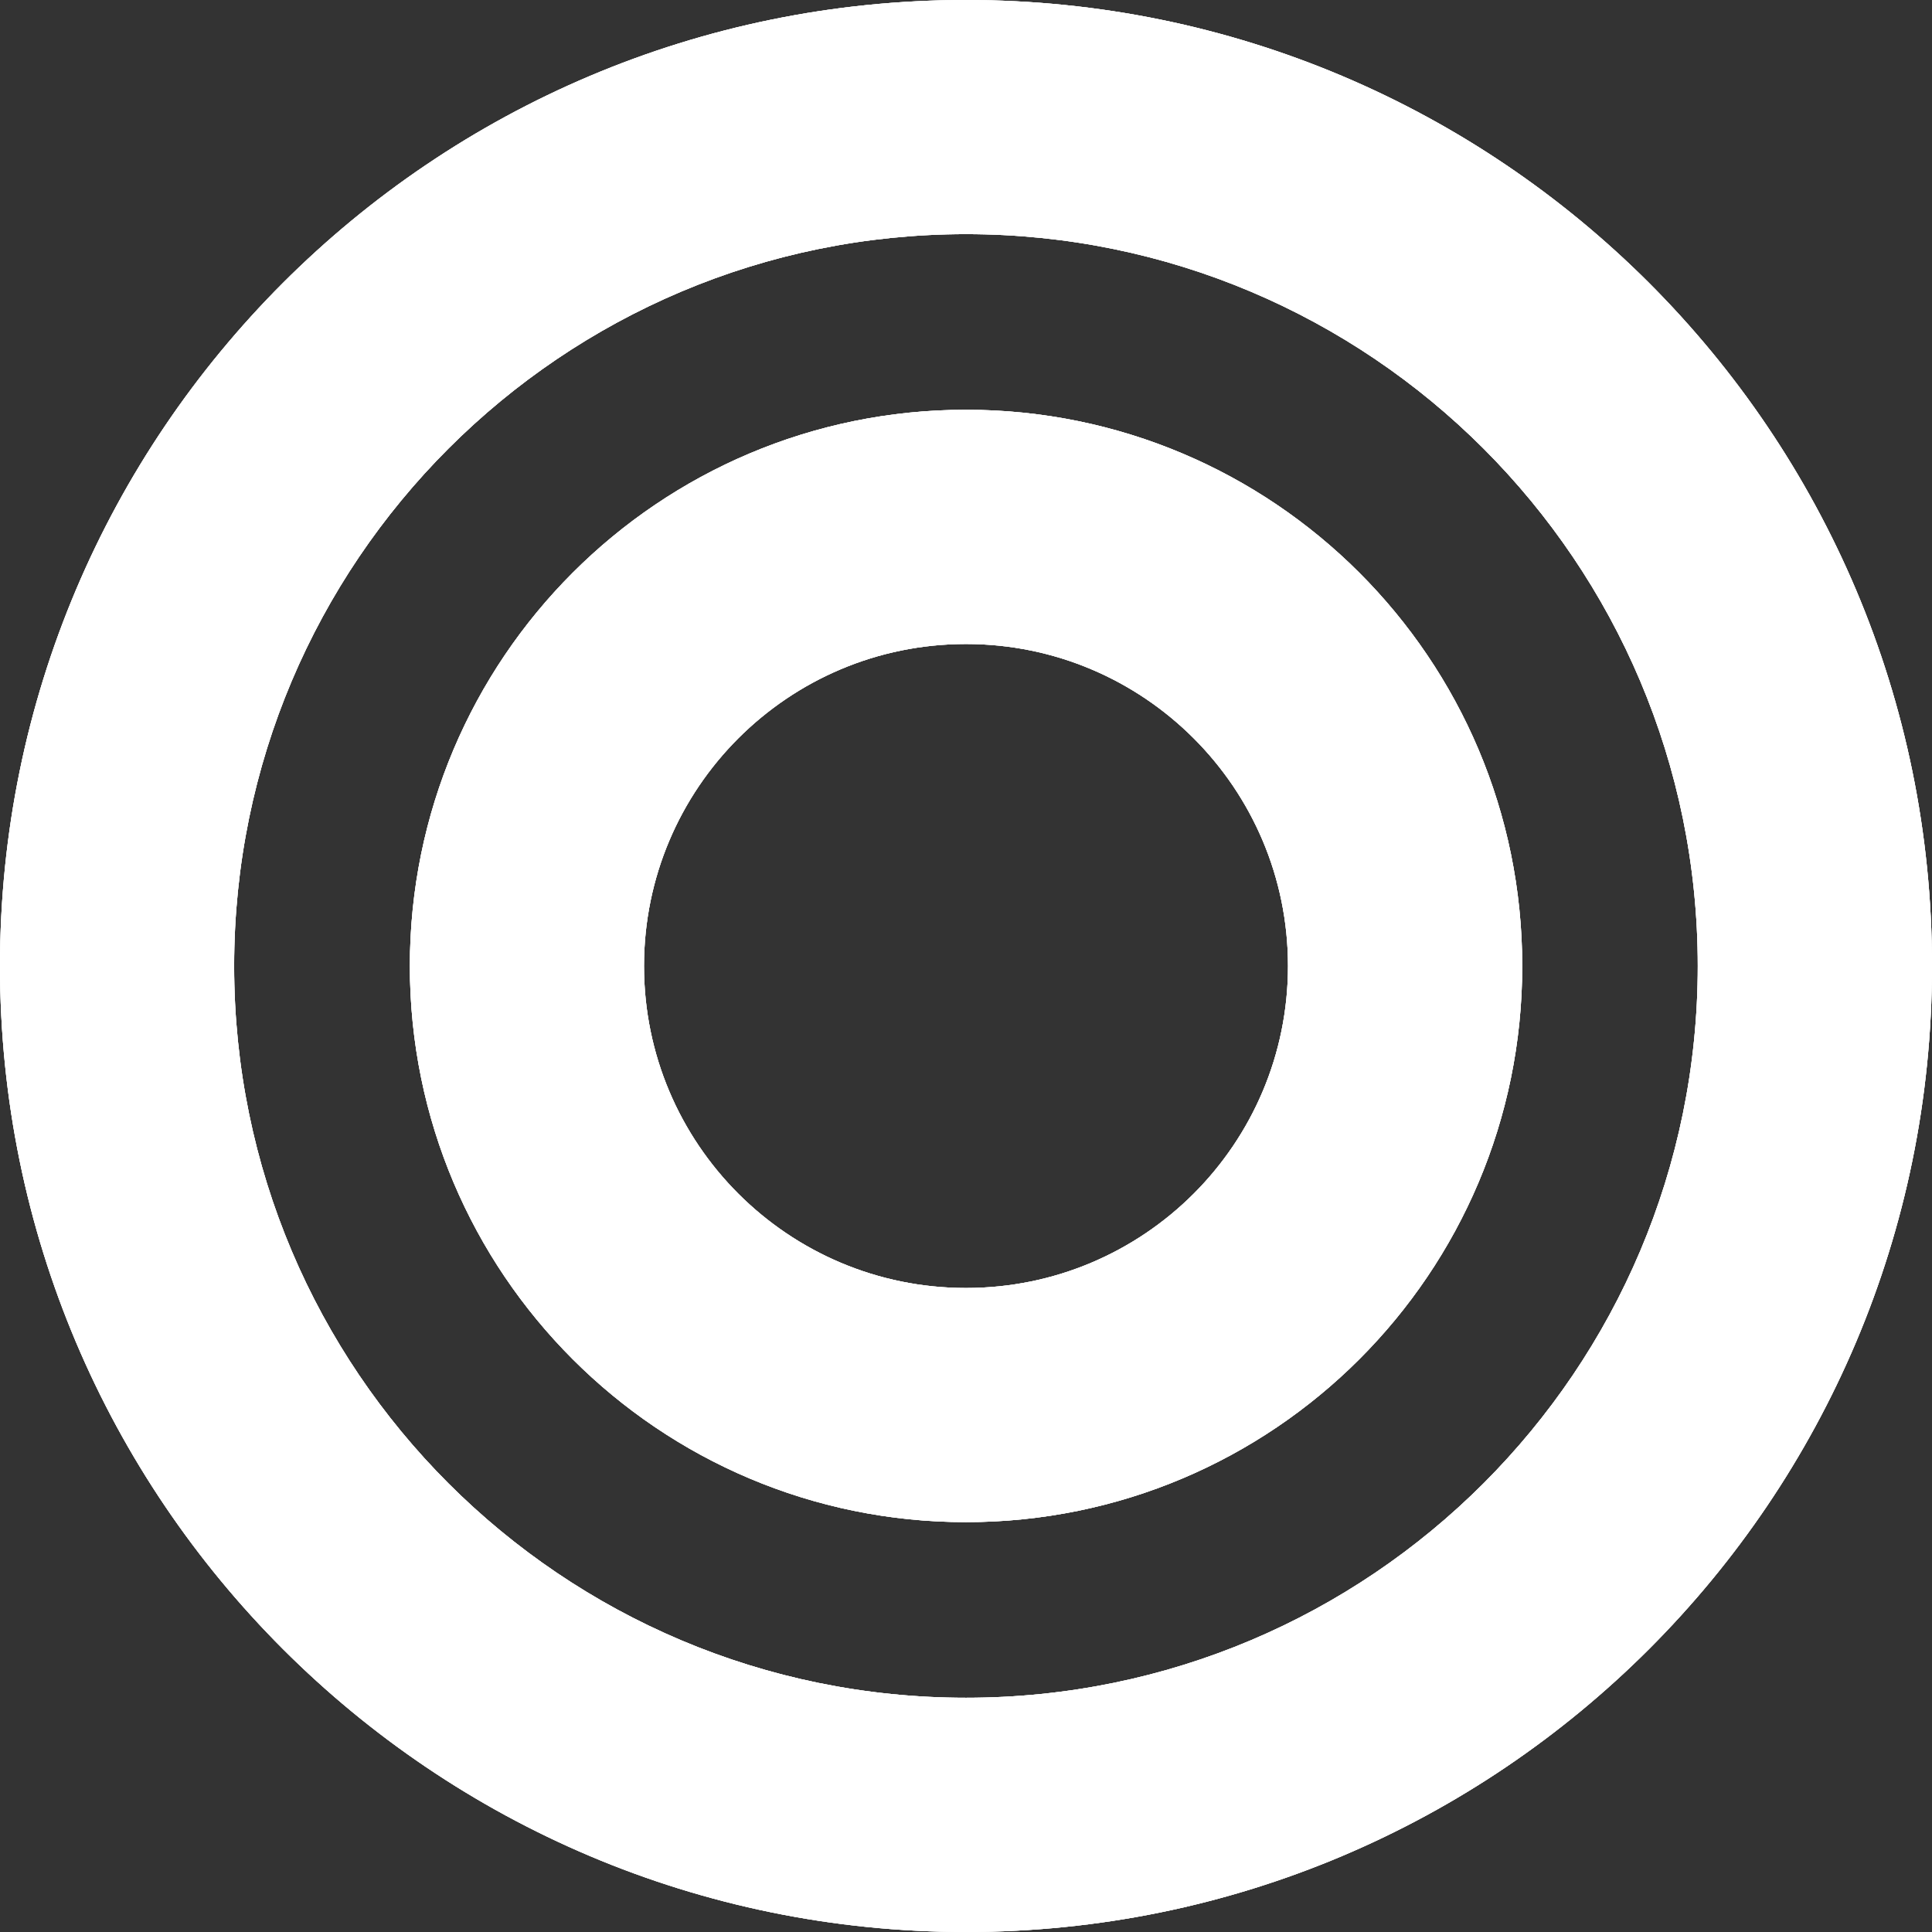
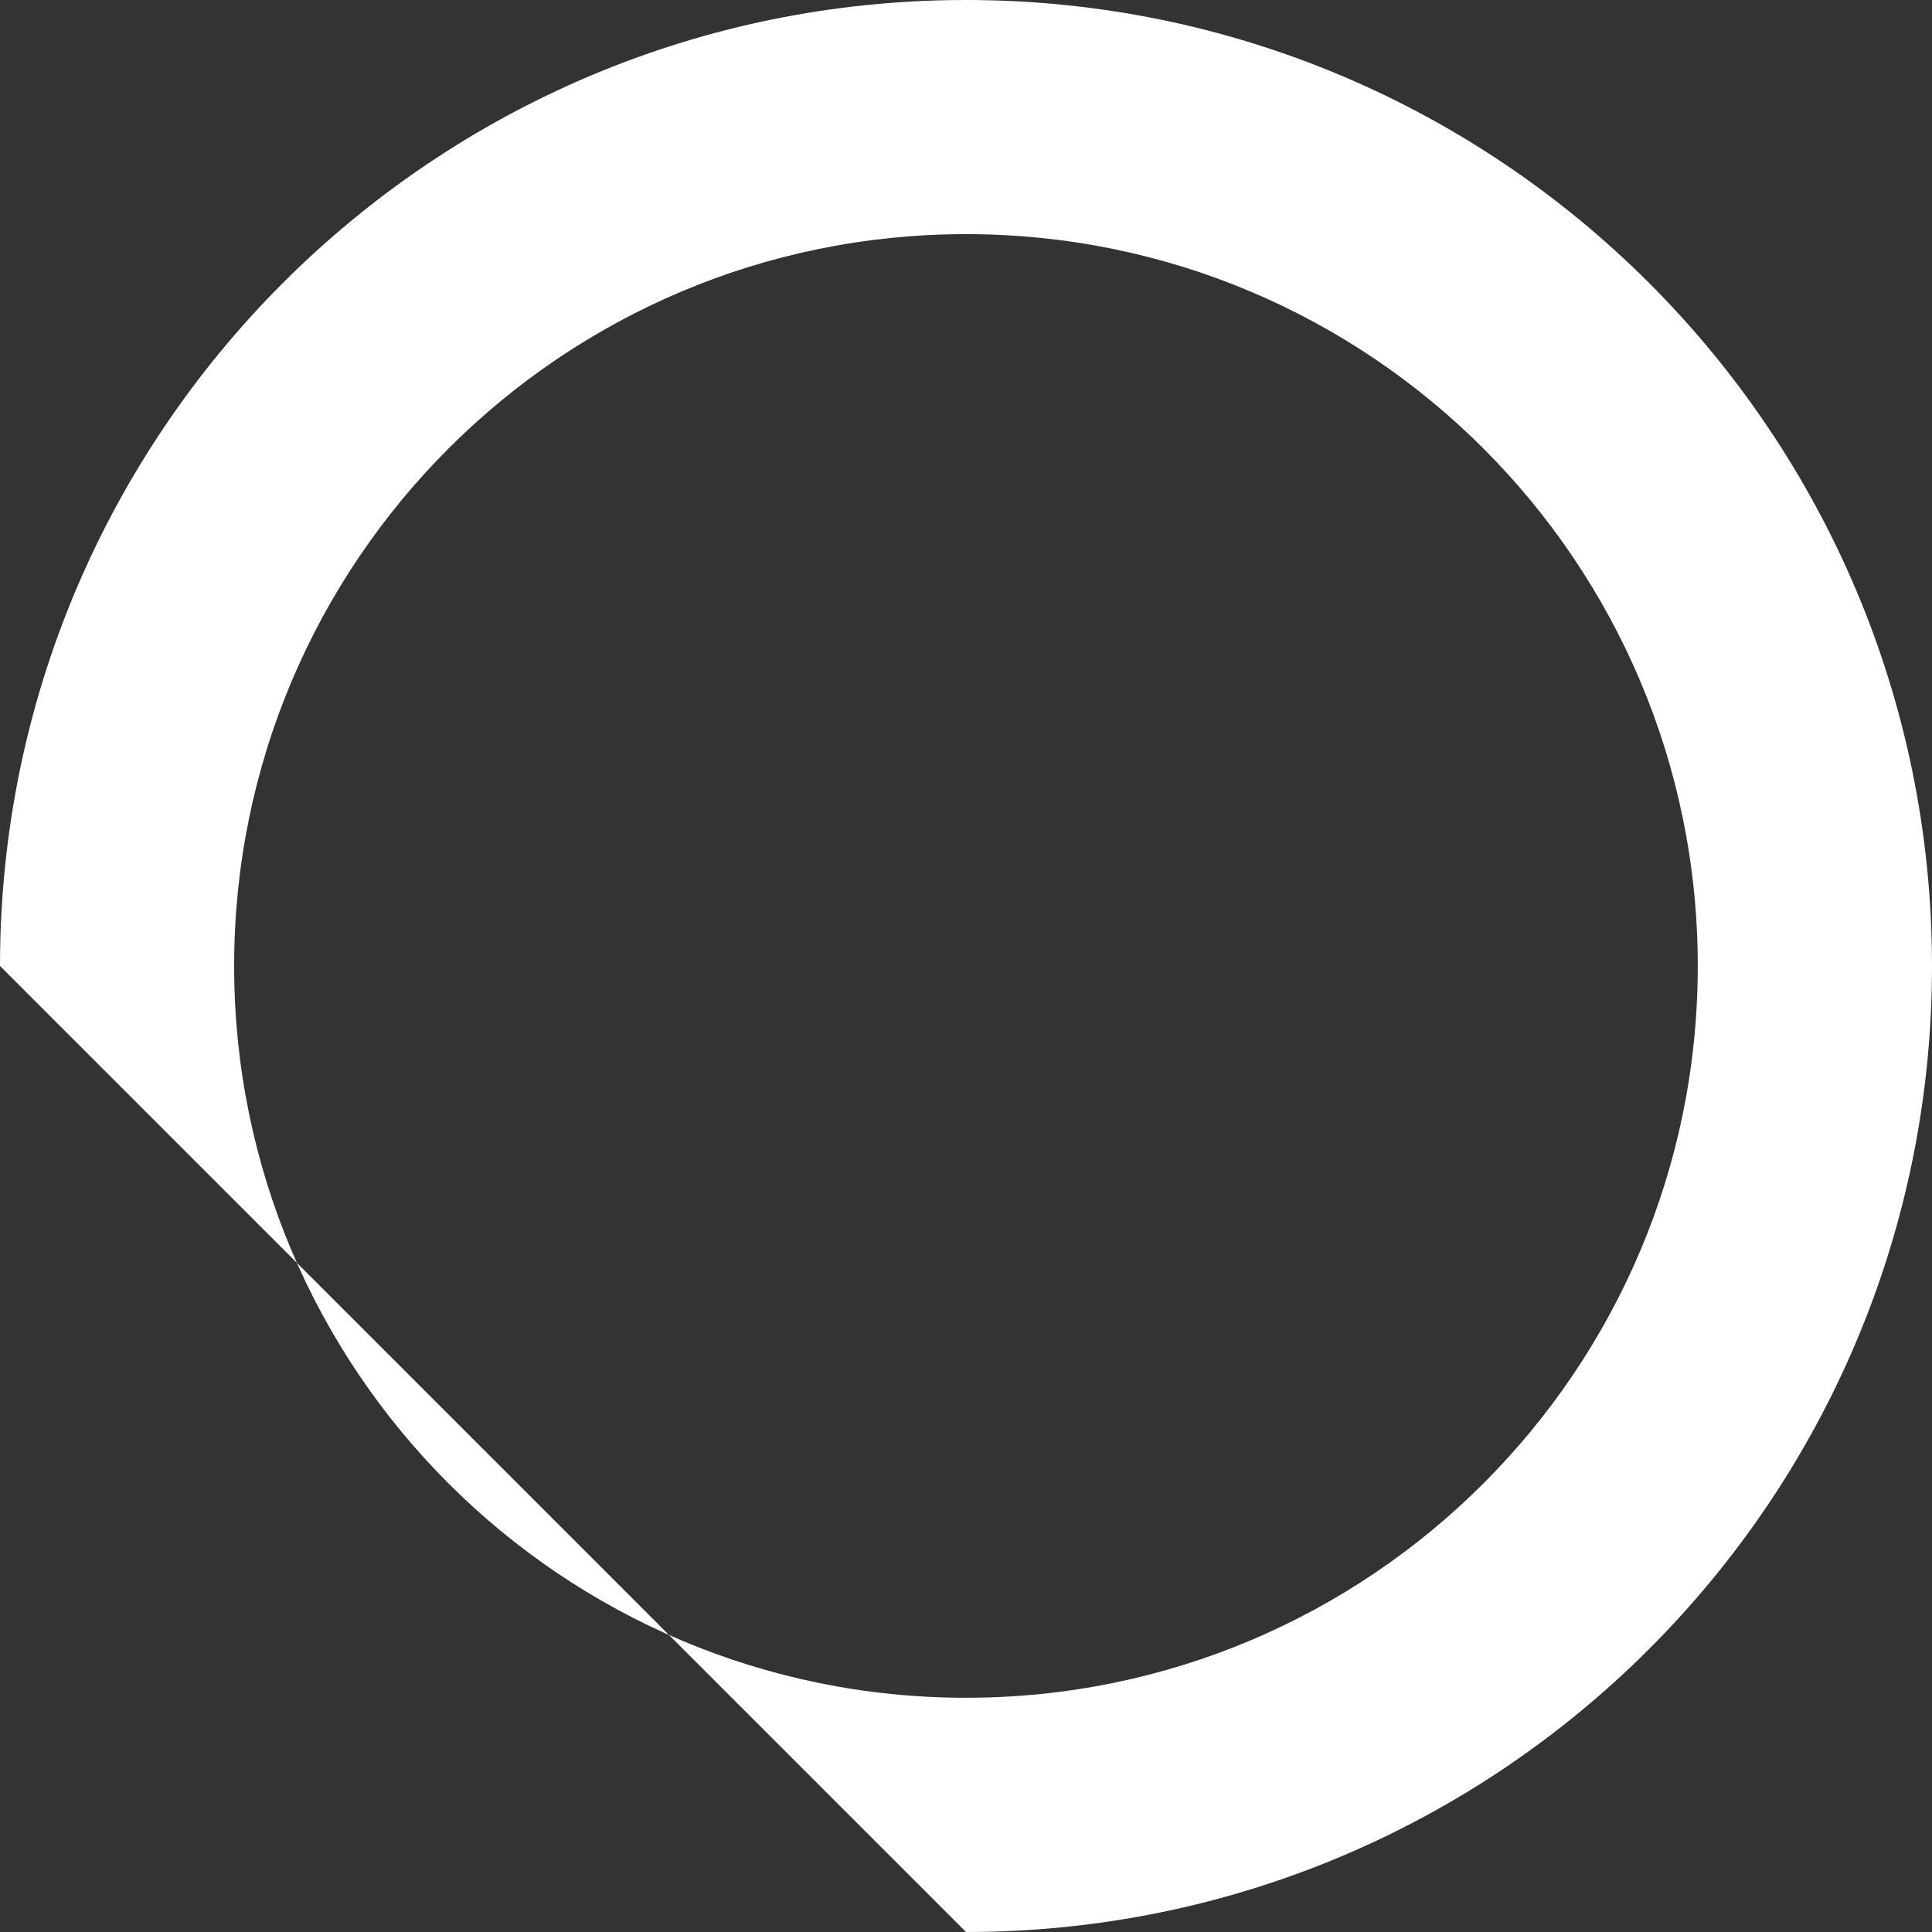
<svg xmlns="http://www.w3.org/2000/svg" width="21" height="21" viewBox="0 0 21 21" fill="none">
  <rect x="0" y="0" width="21" height="21" fill="#333333" stroke="none" />
-   <path fill-rule="evenodd" clip-rule="evenodd" d="M10.5 18.454C14.893 18.454 18.454 14.893 18.454 10.5C18.454 6.107 14.893 2.545 10.5 2.545C6.107 2.545 2.545 6.107 2.545 10.5C2.545 14.893 6.107 18.454 10.5 18.454ZM10.5 21C16.299 21 21 16.299 21 10.5C21 4.701 16.299 0 10.5 0C4.701 0 0 4.701 0 10.5C0 16.299 4.701 21 10.5 21Z" fill="white" />
-   <path fill-rule="evenodd" clip-rule="evenodd" d="M10.5 18.454C14.893 18.454 18.454 14.893 18.454 10.5C18.454 6.107 14.893 2.545 10.5 2.545C6.107 2.545 2.545 6.107 2.545 10.5C2.545 14.893 6.107 18.454 10.5 18.454ZM10.5 21C16.299 21 21 16.299 21 10.5C21 4.701 16.299 0 10.5 0C4.701 0 0 4.701 0 10.5C0 16.299 4.701 21 10.5 21Z" fill="white" />
-   <path fill-rule="evenodd" clip-rule="evenodd" d="M10.5 18.454C14.893 18.454 18.454 14.893 18.454 10.5C18.454 6.107 14.893 2.545 10.5 2.545C6.107 2.545 2.545 6.107 2.545 10.5C2.545 14.893 6.107 18.454 10.5 18.454ZM10.5 21C16.299 21 21 16.299 21 10.5C21 4.701 16.299 0 10.5 0C4.701 0 0 4.701 0 10.5C0 16.299 4.701 21 10.5 21Z" fill="white" />
-   <path fill-rule="evenodd" clip-rule="evenodd" d="M10.5 14C12.433 14 14 12.433 14 10.5C14 8.567 12.433 7 10.5 7C8.567 7 7 8.567 7 10.5C7 12.433 8.567 14 10.5 14ZM10.5 16.545C13.839 16.545 16.546 13.839 16.546 10.5C16.546 7.161 13.839 4.454 10.5 4.454C7.161 4.454 4.455 7.161 4.455 10.5C4.455 13.839 7.161 16.545 10.5 16.545Z" fill="white" />
-   <path fill-rule="evenodd" clip-rule="evenodd" d="M10.5 14C12.433 14 14 12.433 14 10.5C14 8.567 12.433 7 10.5 7C8.567 7 7 8.567 7 10.5C7 12.433 8.567 14 10.5 14ZM10.5 16.545C13.839 16.545 16.546 13.839 16.546 10.5C16.546 7.161 13.839 4.454 10.5 4.454C7.161 4.454 4.455 7.161 4.455 10.5C4.455 13.839 7.161 16.545 10.5 16.545Z" fill="white" />
-   <path fill-rule="evenodd" clip-rule="evenodd" d="M10.5 14C12.433 14 14 12.433 14 10.5C14 8.567 12.433 7 10.5 7C8.567 7 7 8.567 7 10.5C7 12.433 8.567 14 10.5 14ZM10.5 16.545C13.839 16.545 16.546 13.839 16.546 10.5C16.546 7.161 13.839 4.454 10.5 4.454C7.161 4.454 4.455 7.161 4.455 10.5C4.455 13.839 7.161 16.545 10.5 16.545Z" fill="white" />
+   <path fill-rule="evenodd" clip-rule="evenodd" d="M10.5 18.454C14.893 18.454 18.454 14.893 18.454 10.5C18.454 6.107 14.893 2.545 10.5 2.545C6.107 2.545 2.545 6.107 2.545 10.5C2.545 14.893 6.107 18.454 10.5 18.454ZM10.5 21C16.299 21 21 16.299 21 10.5C21 4.701 16.299 0 10.5 0C4.701 0 0 4.701 0 10.5Z" fill="white" />
</svg>